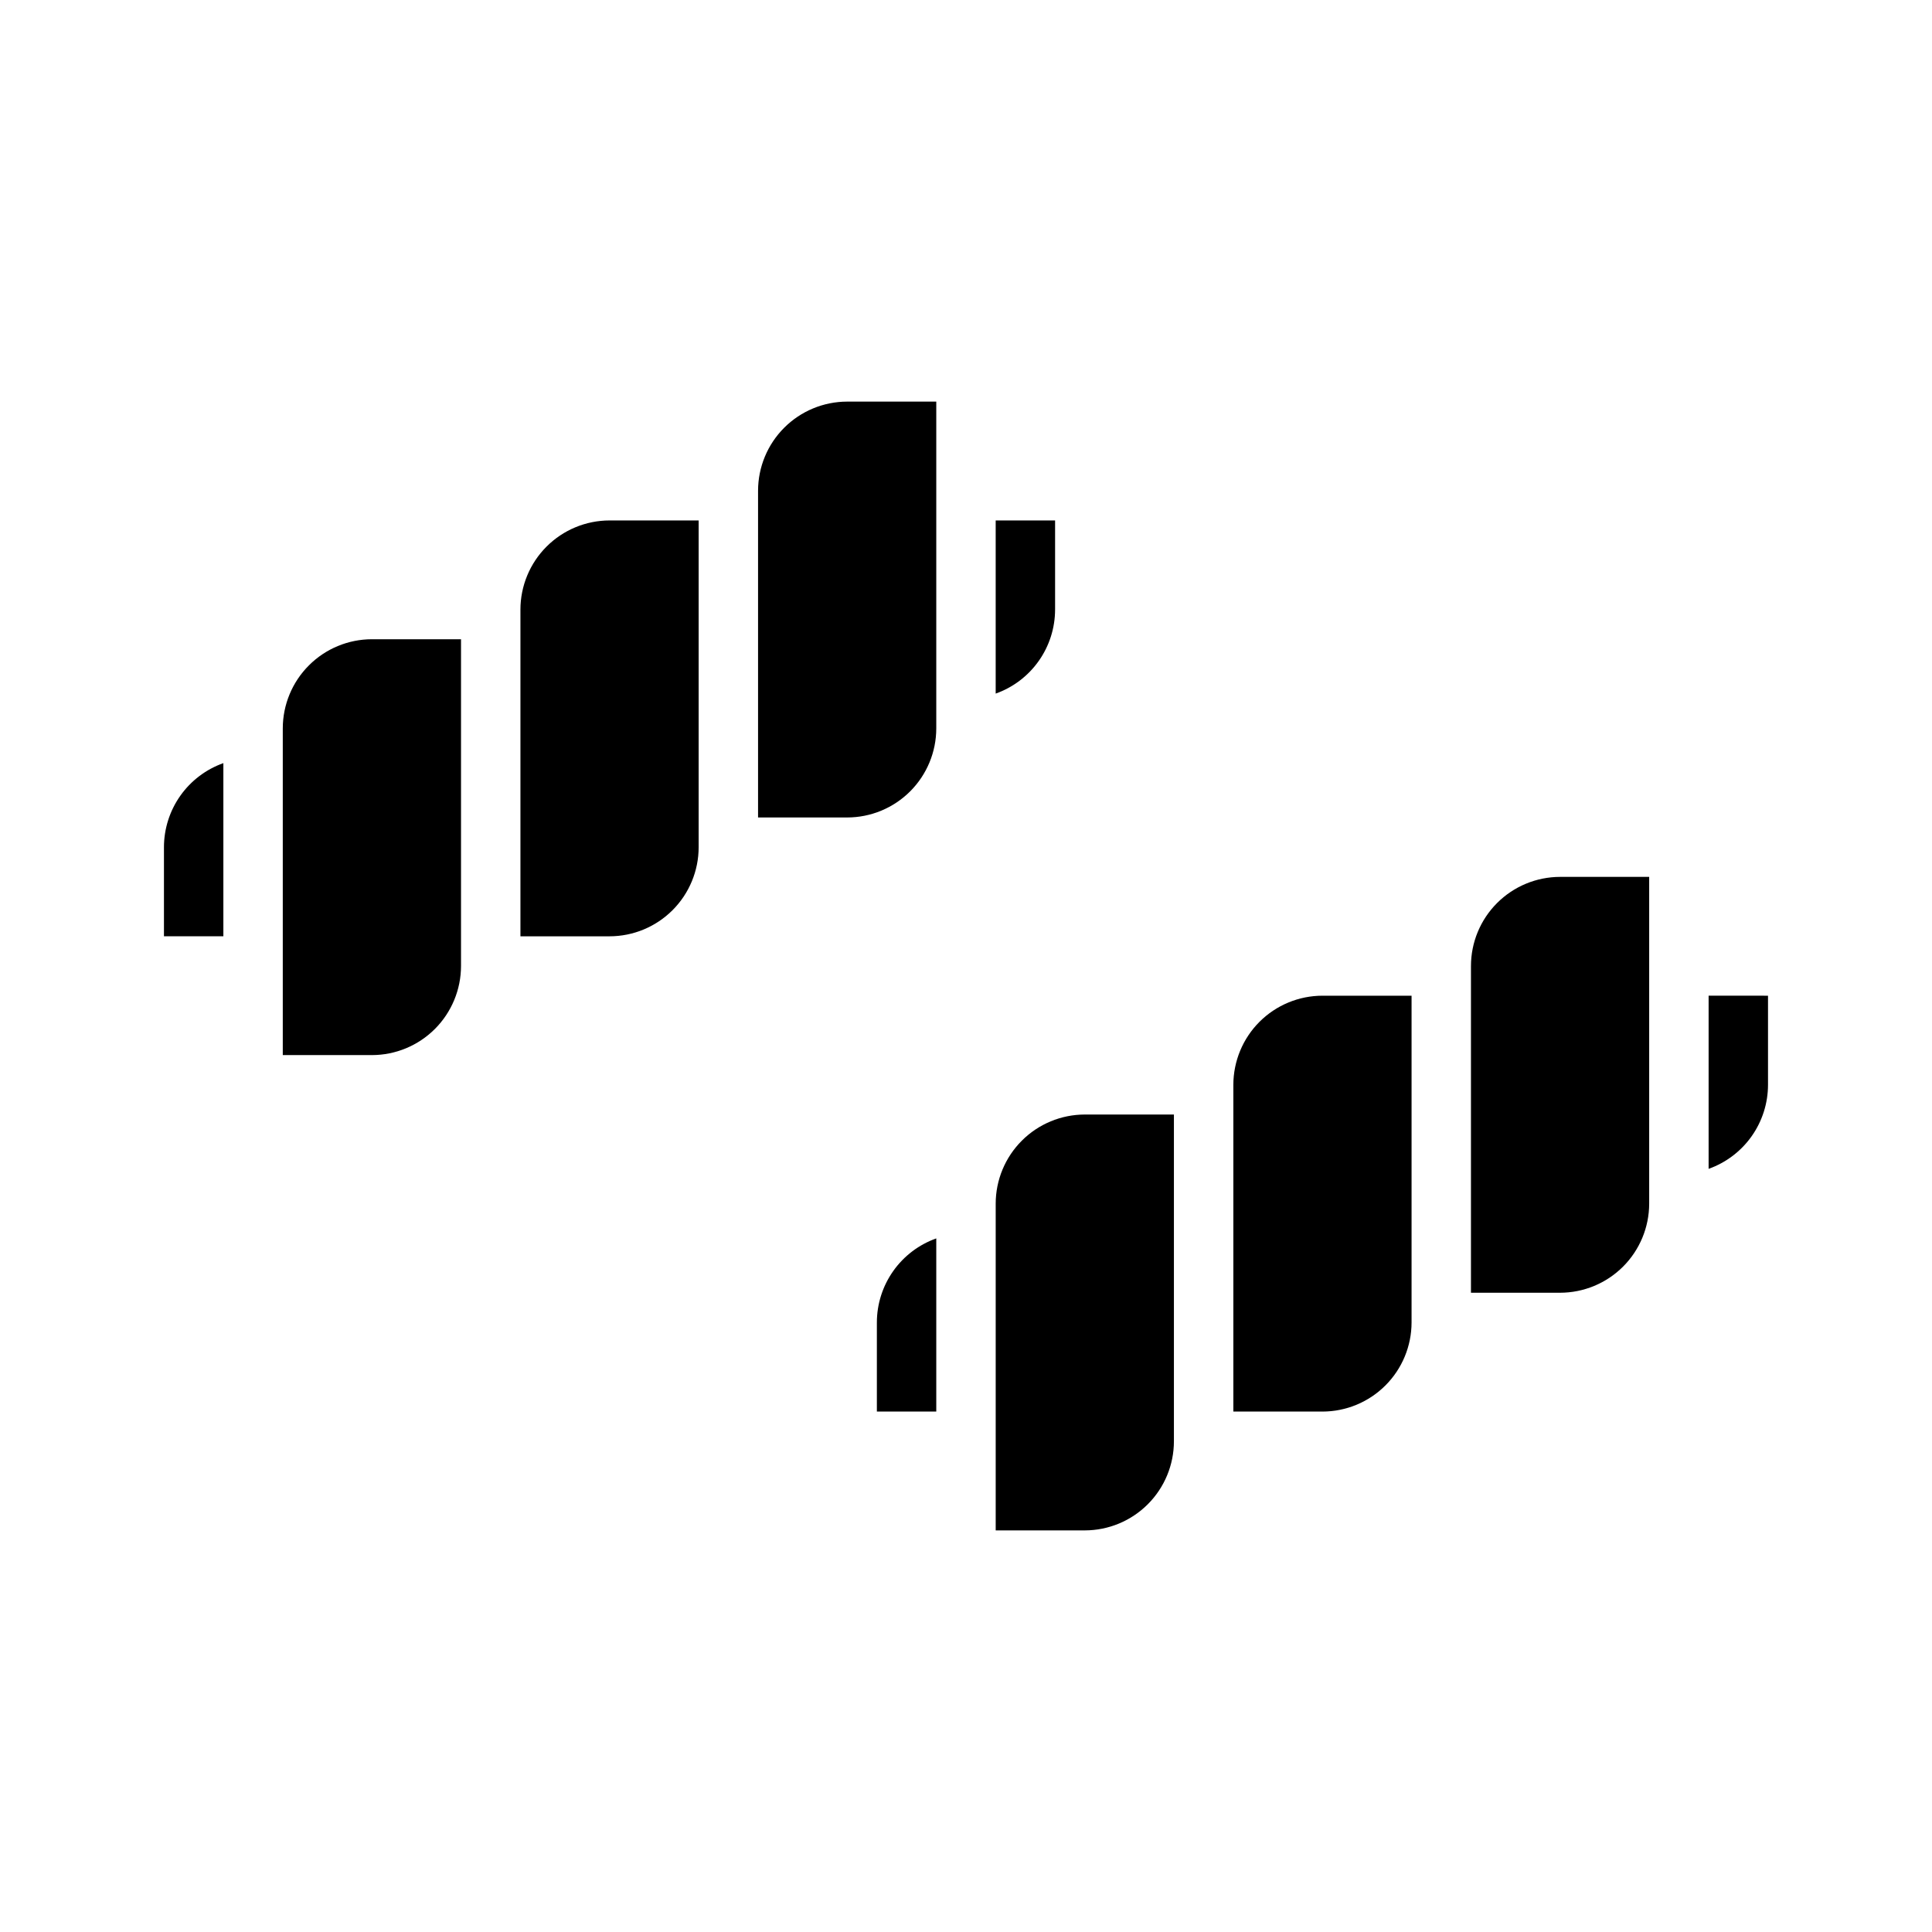
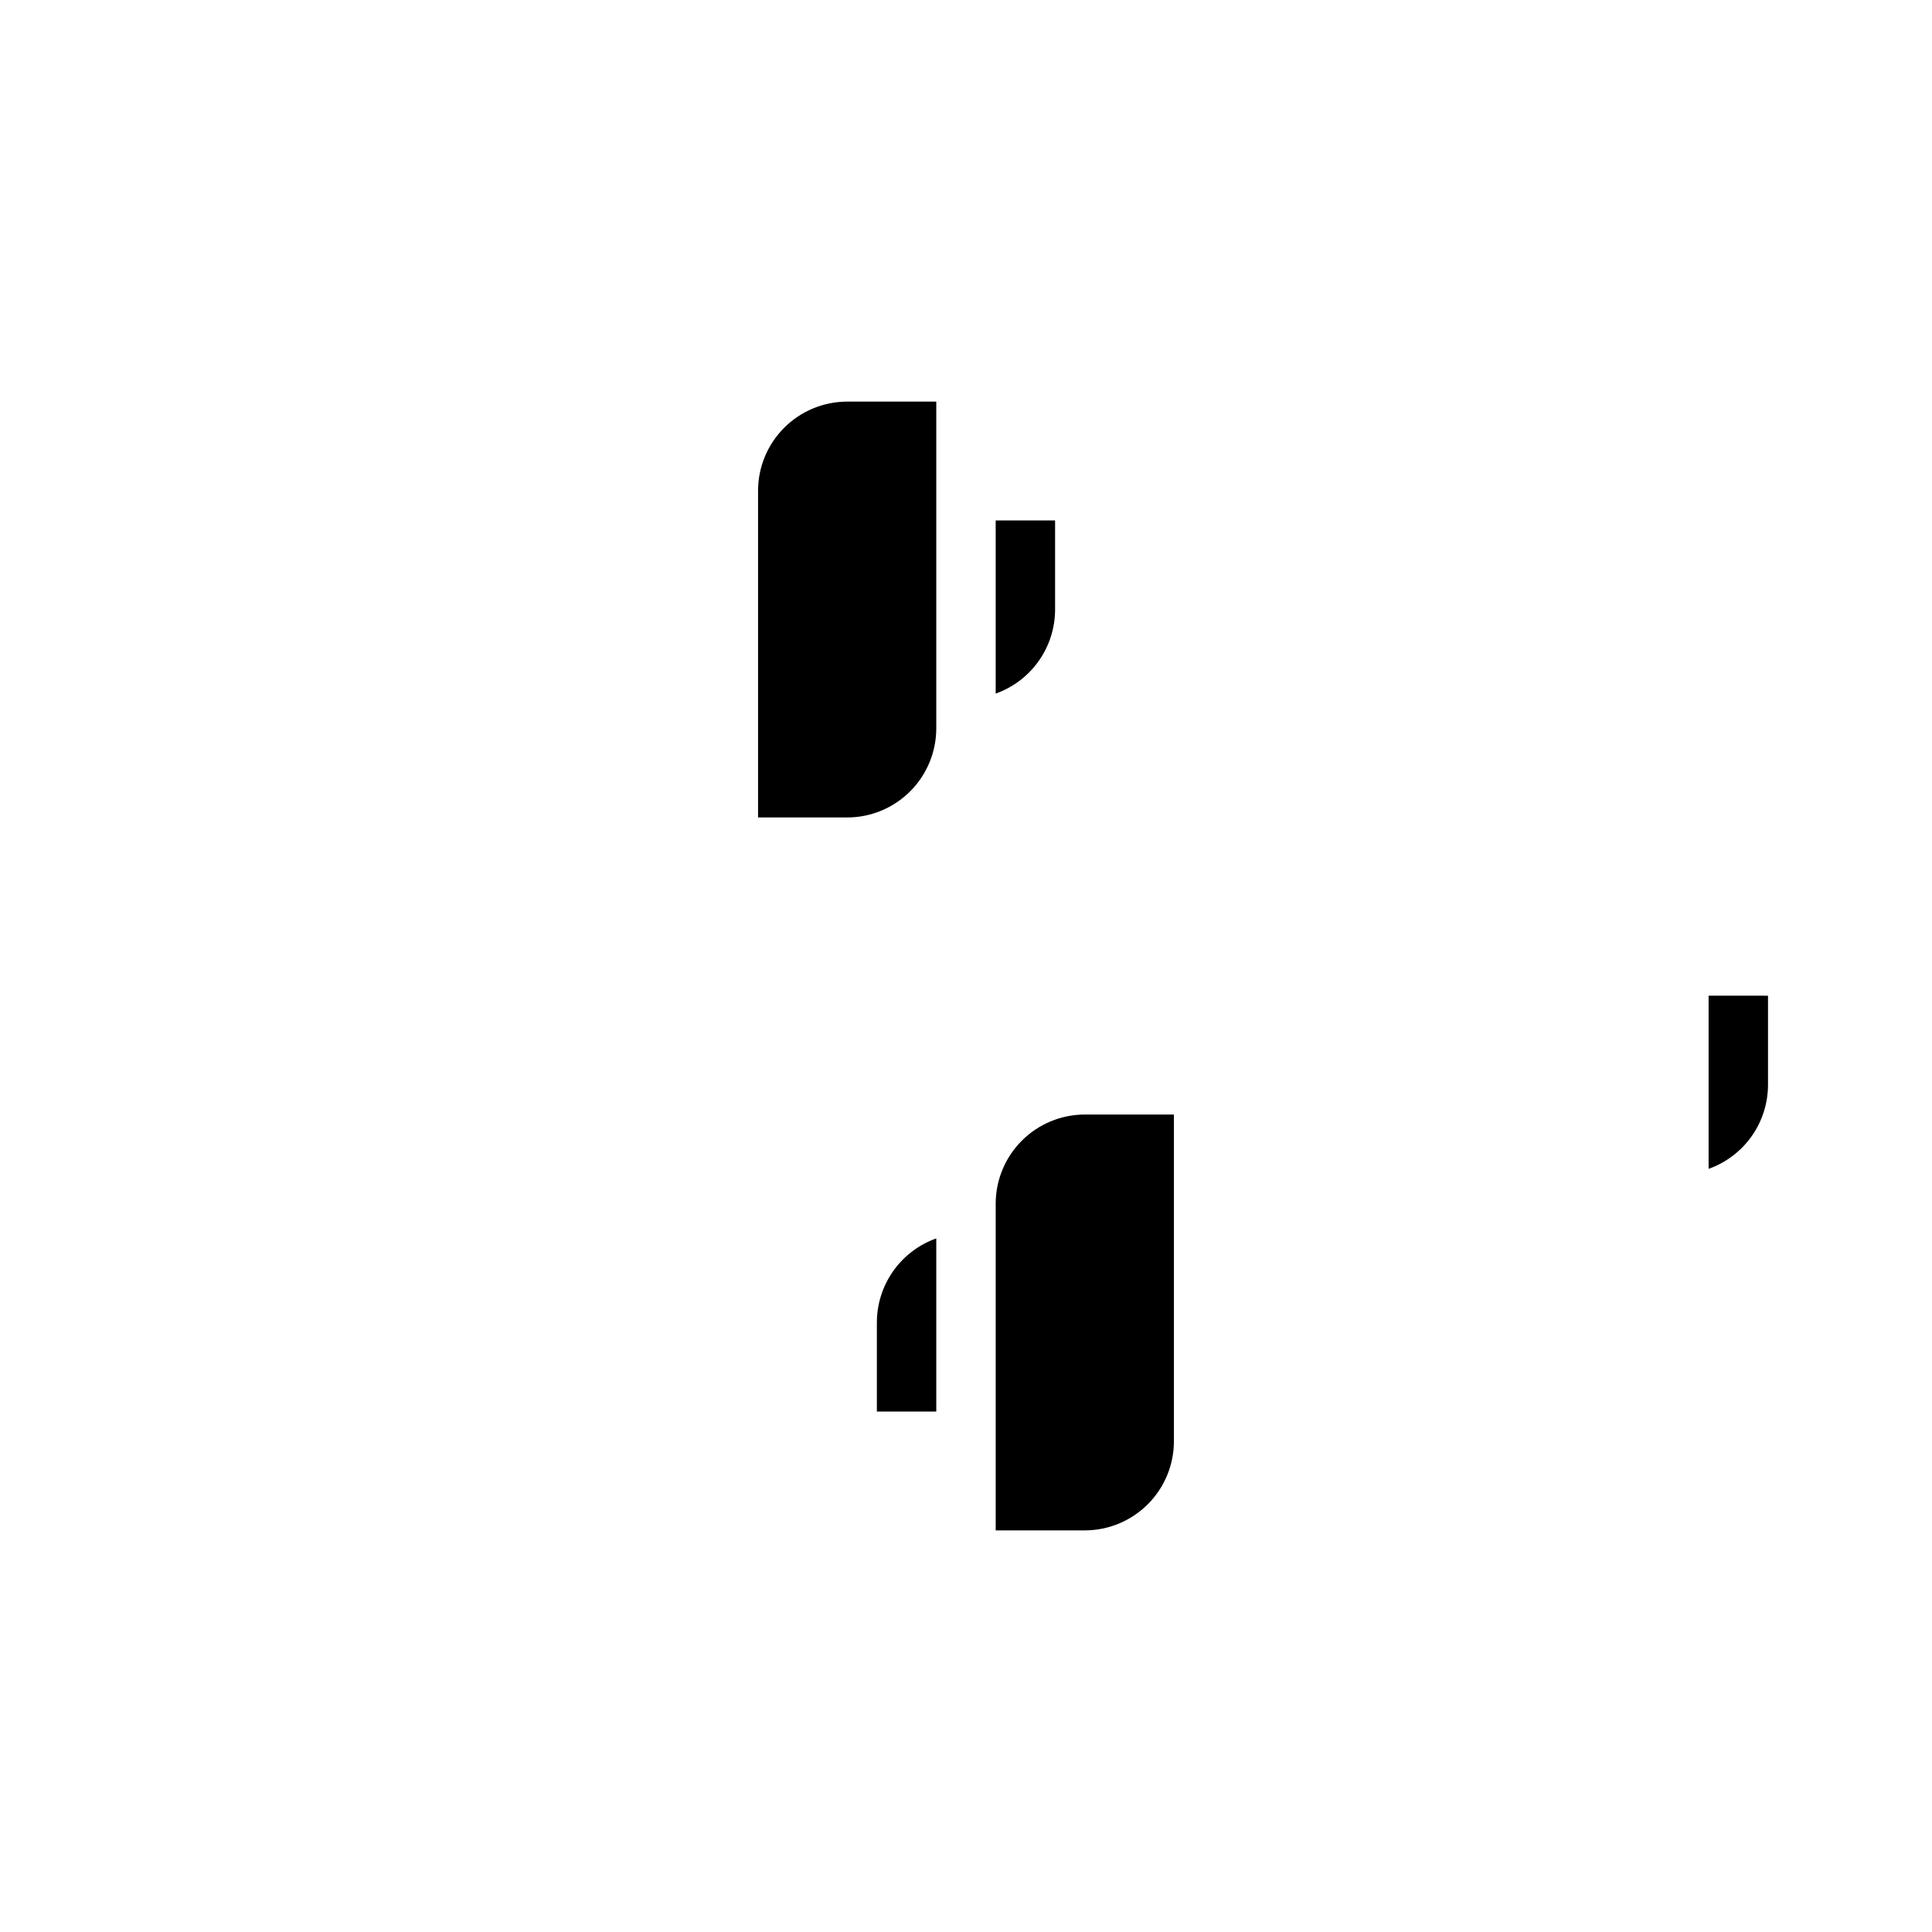
<svg xmlns="http://www.w3.org/2000/svg" fill="#000000" width="800px" height="800px" version="1.1" viewBox="144 144 512 512">
  <g>
-     <path d="m218.94 337.02v86.59h23.617c6.262-0.004 12.262-2.496 16.691-6.922 4.426-4.43 6.918-10.43 6.926-16.691v-86.594h-23.617c-6.262 0.008-12.266 2.496-16.691 6.926-4.43 4.426-6.918 10.43-6.926 16.691z" />
    <path d="m368.51 250.43c-6.262 0.008-12.266 2.496-16.691 6.926-4.43 4.426-6.918 10.43-6.926 16.691v86.59h23.617c6.262-0.004 12.262-2.496 16.691-6.922 4.426-4.43 6.918-10.43 6.922-16.691v-86.594z" />
-     <path d="m281.92 305.54v86.59h23.617c6.262-0.004 12.262-2.496 16.691-6.922 4.426-4.43 6.918-10.43 6.922-16.691v-86.594h-23.613c-6.262 0.008-12.266 2.496-16.691 6.926-4.43 4.426-6.918 10.43-6.926 16.691z" />
-     <path d="m187.45 368.51v23.617l15.746-0.004v-45.887c-4.602 1.637-8.586 4.652-11.406 8.641-2.816 3.988-4.332 8.75-4.34 13.633z" />
    <path d="m423.61 305.54v-23.617h-15.742v45.887c4.602-1.633 8.582-4.652 11.402-8.641 2.82-3.984 4.336-8.746 4.34-13.629z" />
    <path d="m376.38 494.46v23.617h15.742v-45.887c-4.602 1.637-8.582 4.652-11.402 8.641-2.816 3.988-4.336 8.746-4.34 13.629z" />
    <path d="m596.8 407.87v45.887c4.598-1.637 8.582-4.652 11.402-8.641 2.816-3.984 4.336-8.746 4.34-13.629v-23.617z" />
-     <path d="m533.82 400v86.59h23.617-0.004c6.262-0.008 12.266-2.496 16.691-6.922 4.43-4.43 6.918-10.434 6.926-16.691v-86.594h-23.617c-6.262 0.008-12.262 2.496-16.691 6.926-4.426 4.426-6.918 10.43-6.922 16.691z" />
-     <path d="m470.85 431.49v86.59h23.617-0.004c6.262-0.008 12.266-2.496 16.691-6.926 4.43-4.426 6.918-10.43 6.926-16.691v-86.59h-23.617c-6.258 0.008-12.262 2.496-16.691 6.926-4.426 4.426-6.914 10.43-6.922 16.691z" />
    <path d="m407.87 462.98v86.594h23.617v-0.004c6.258-0.008 12.262-2.496 16.691-6.926 4.426-4.426 6.918-10.43 6.922-16.691v-86.59h-23.613c-6.262 0.008-12.266 2.496-16.691 6.926-4.43 4.426-6.918 10.43-6.926 16.691z" />
  </g>
</svg>